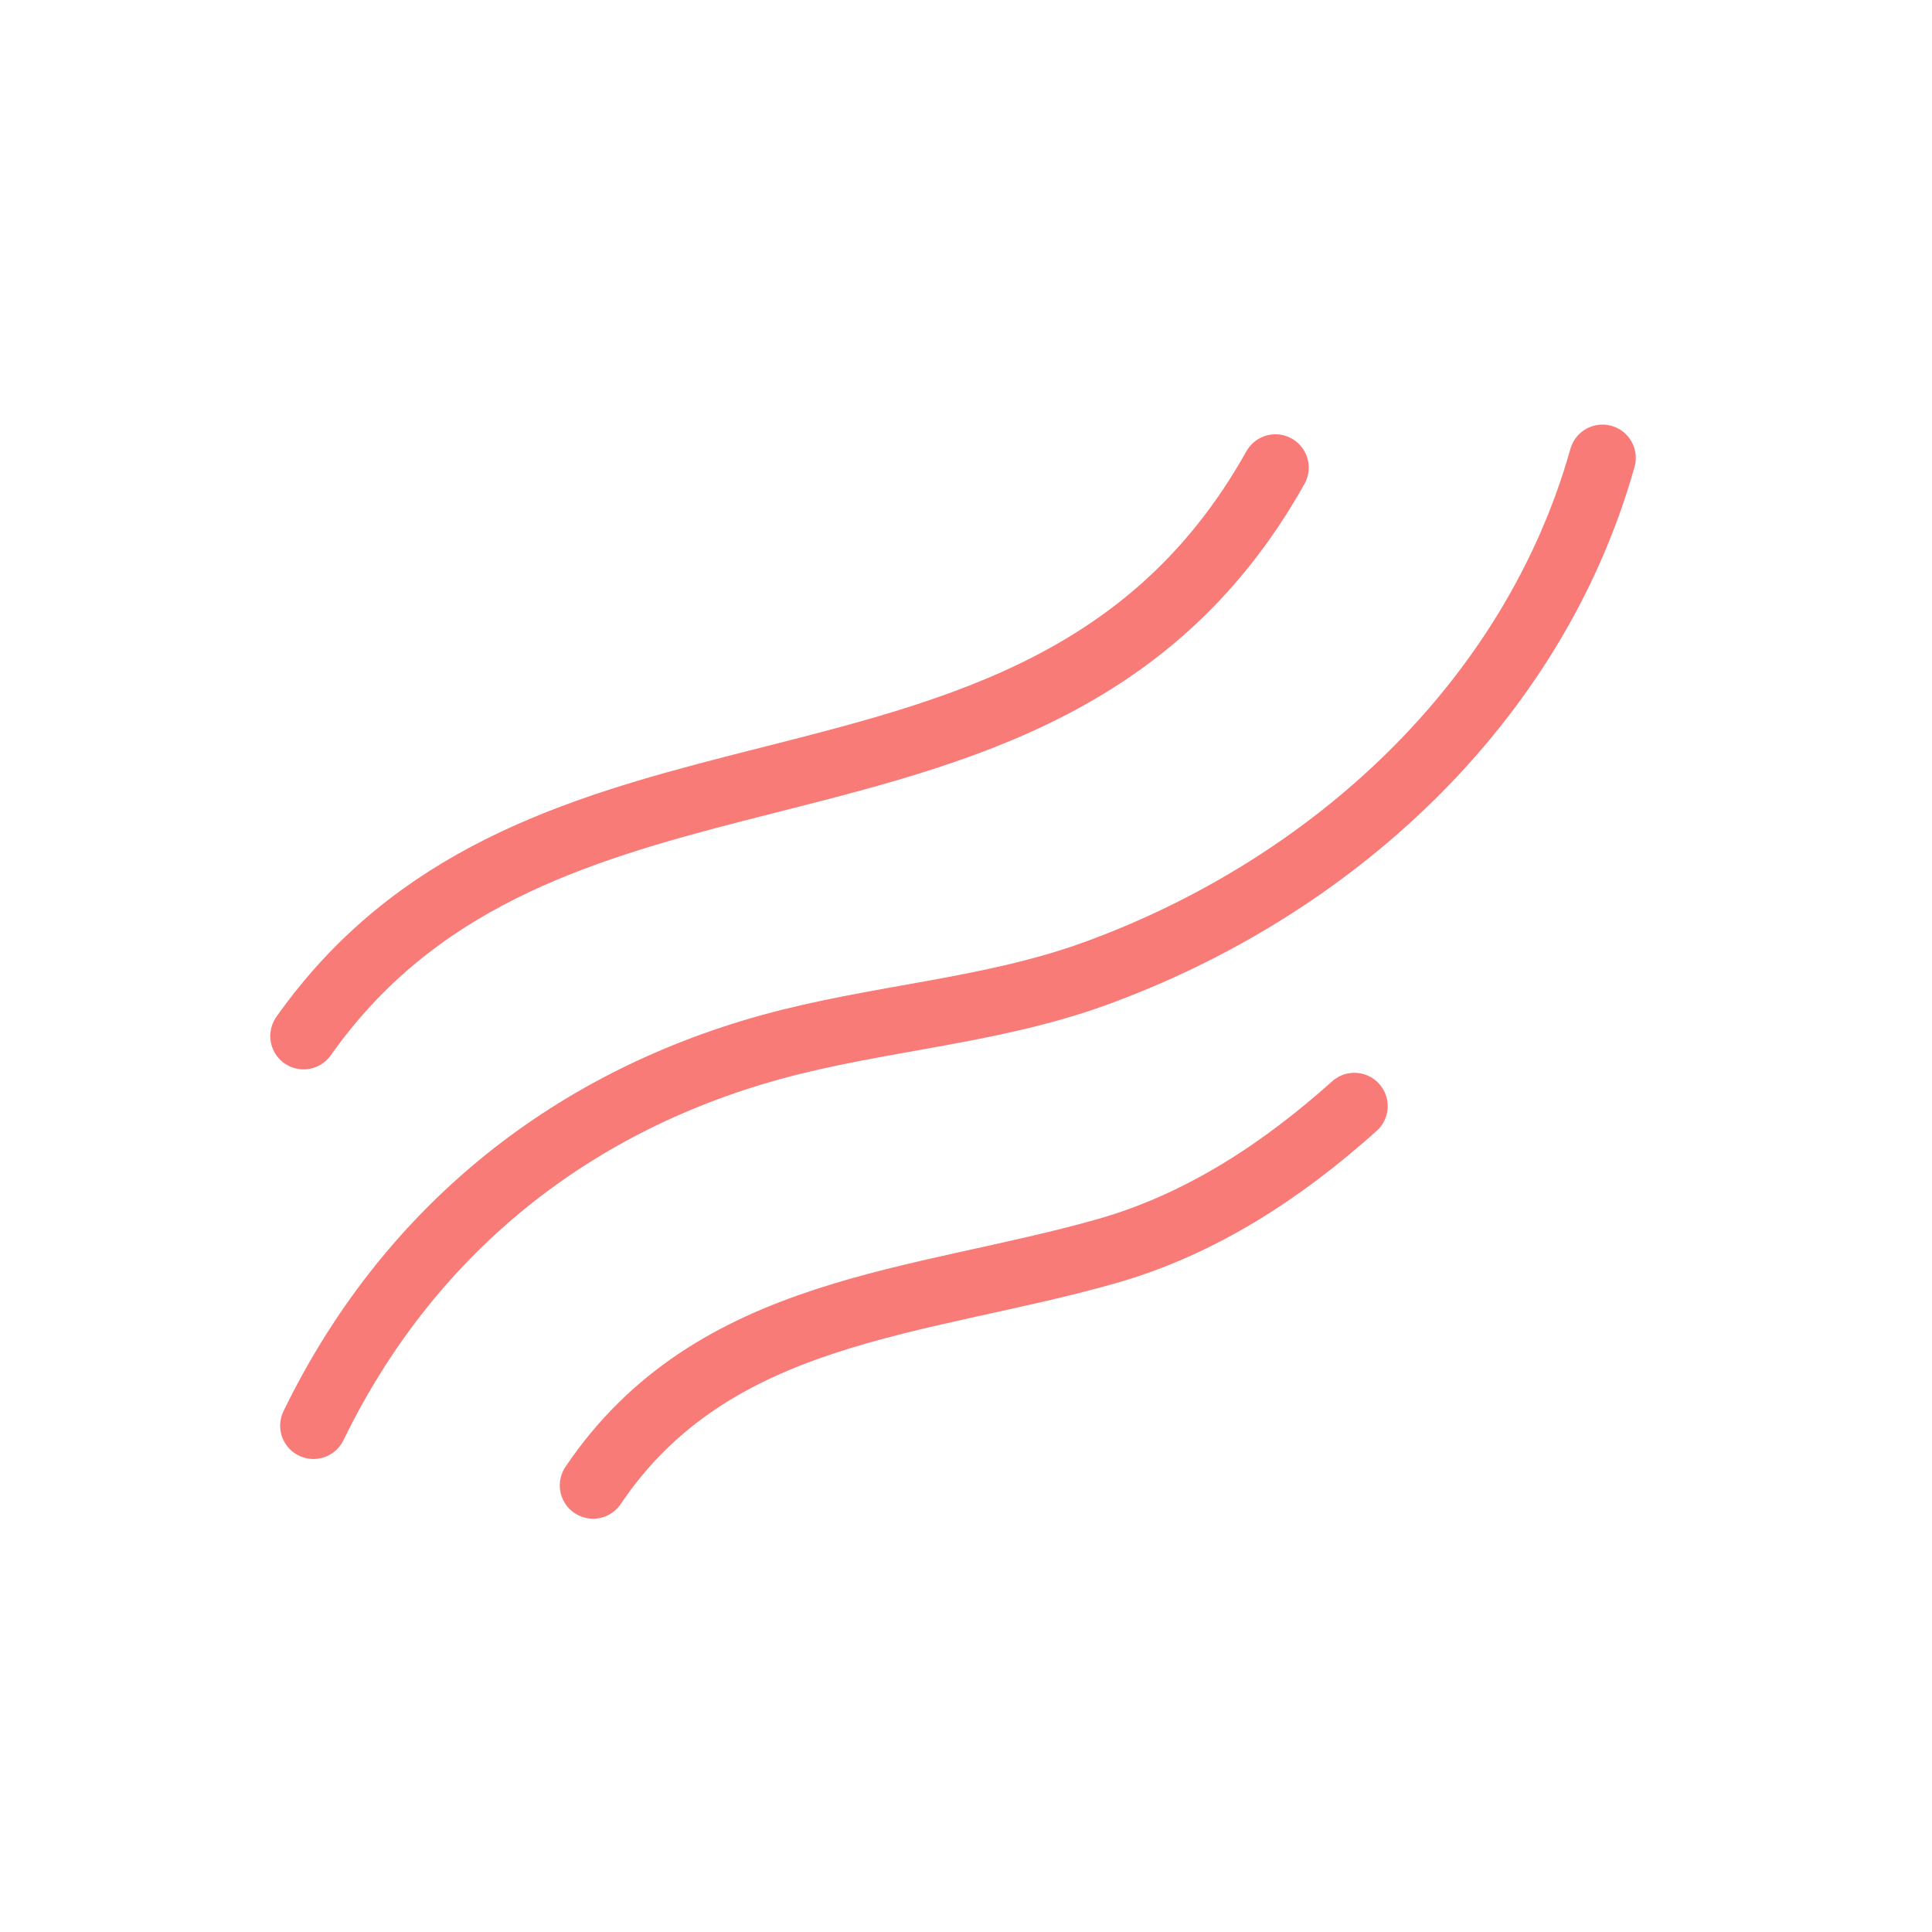
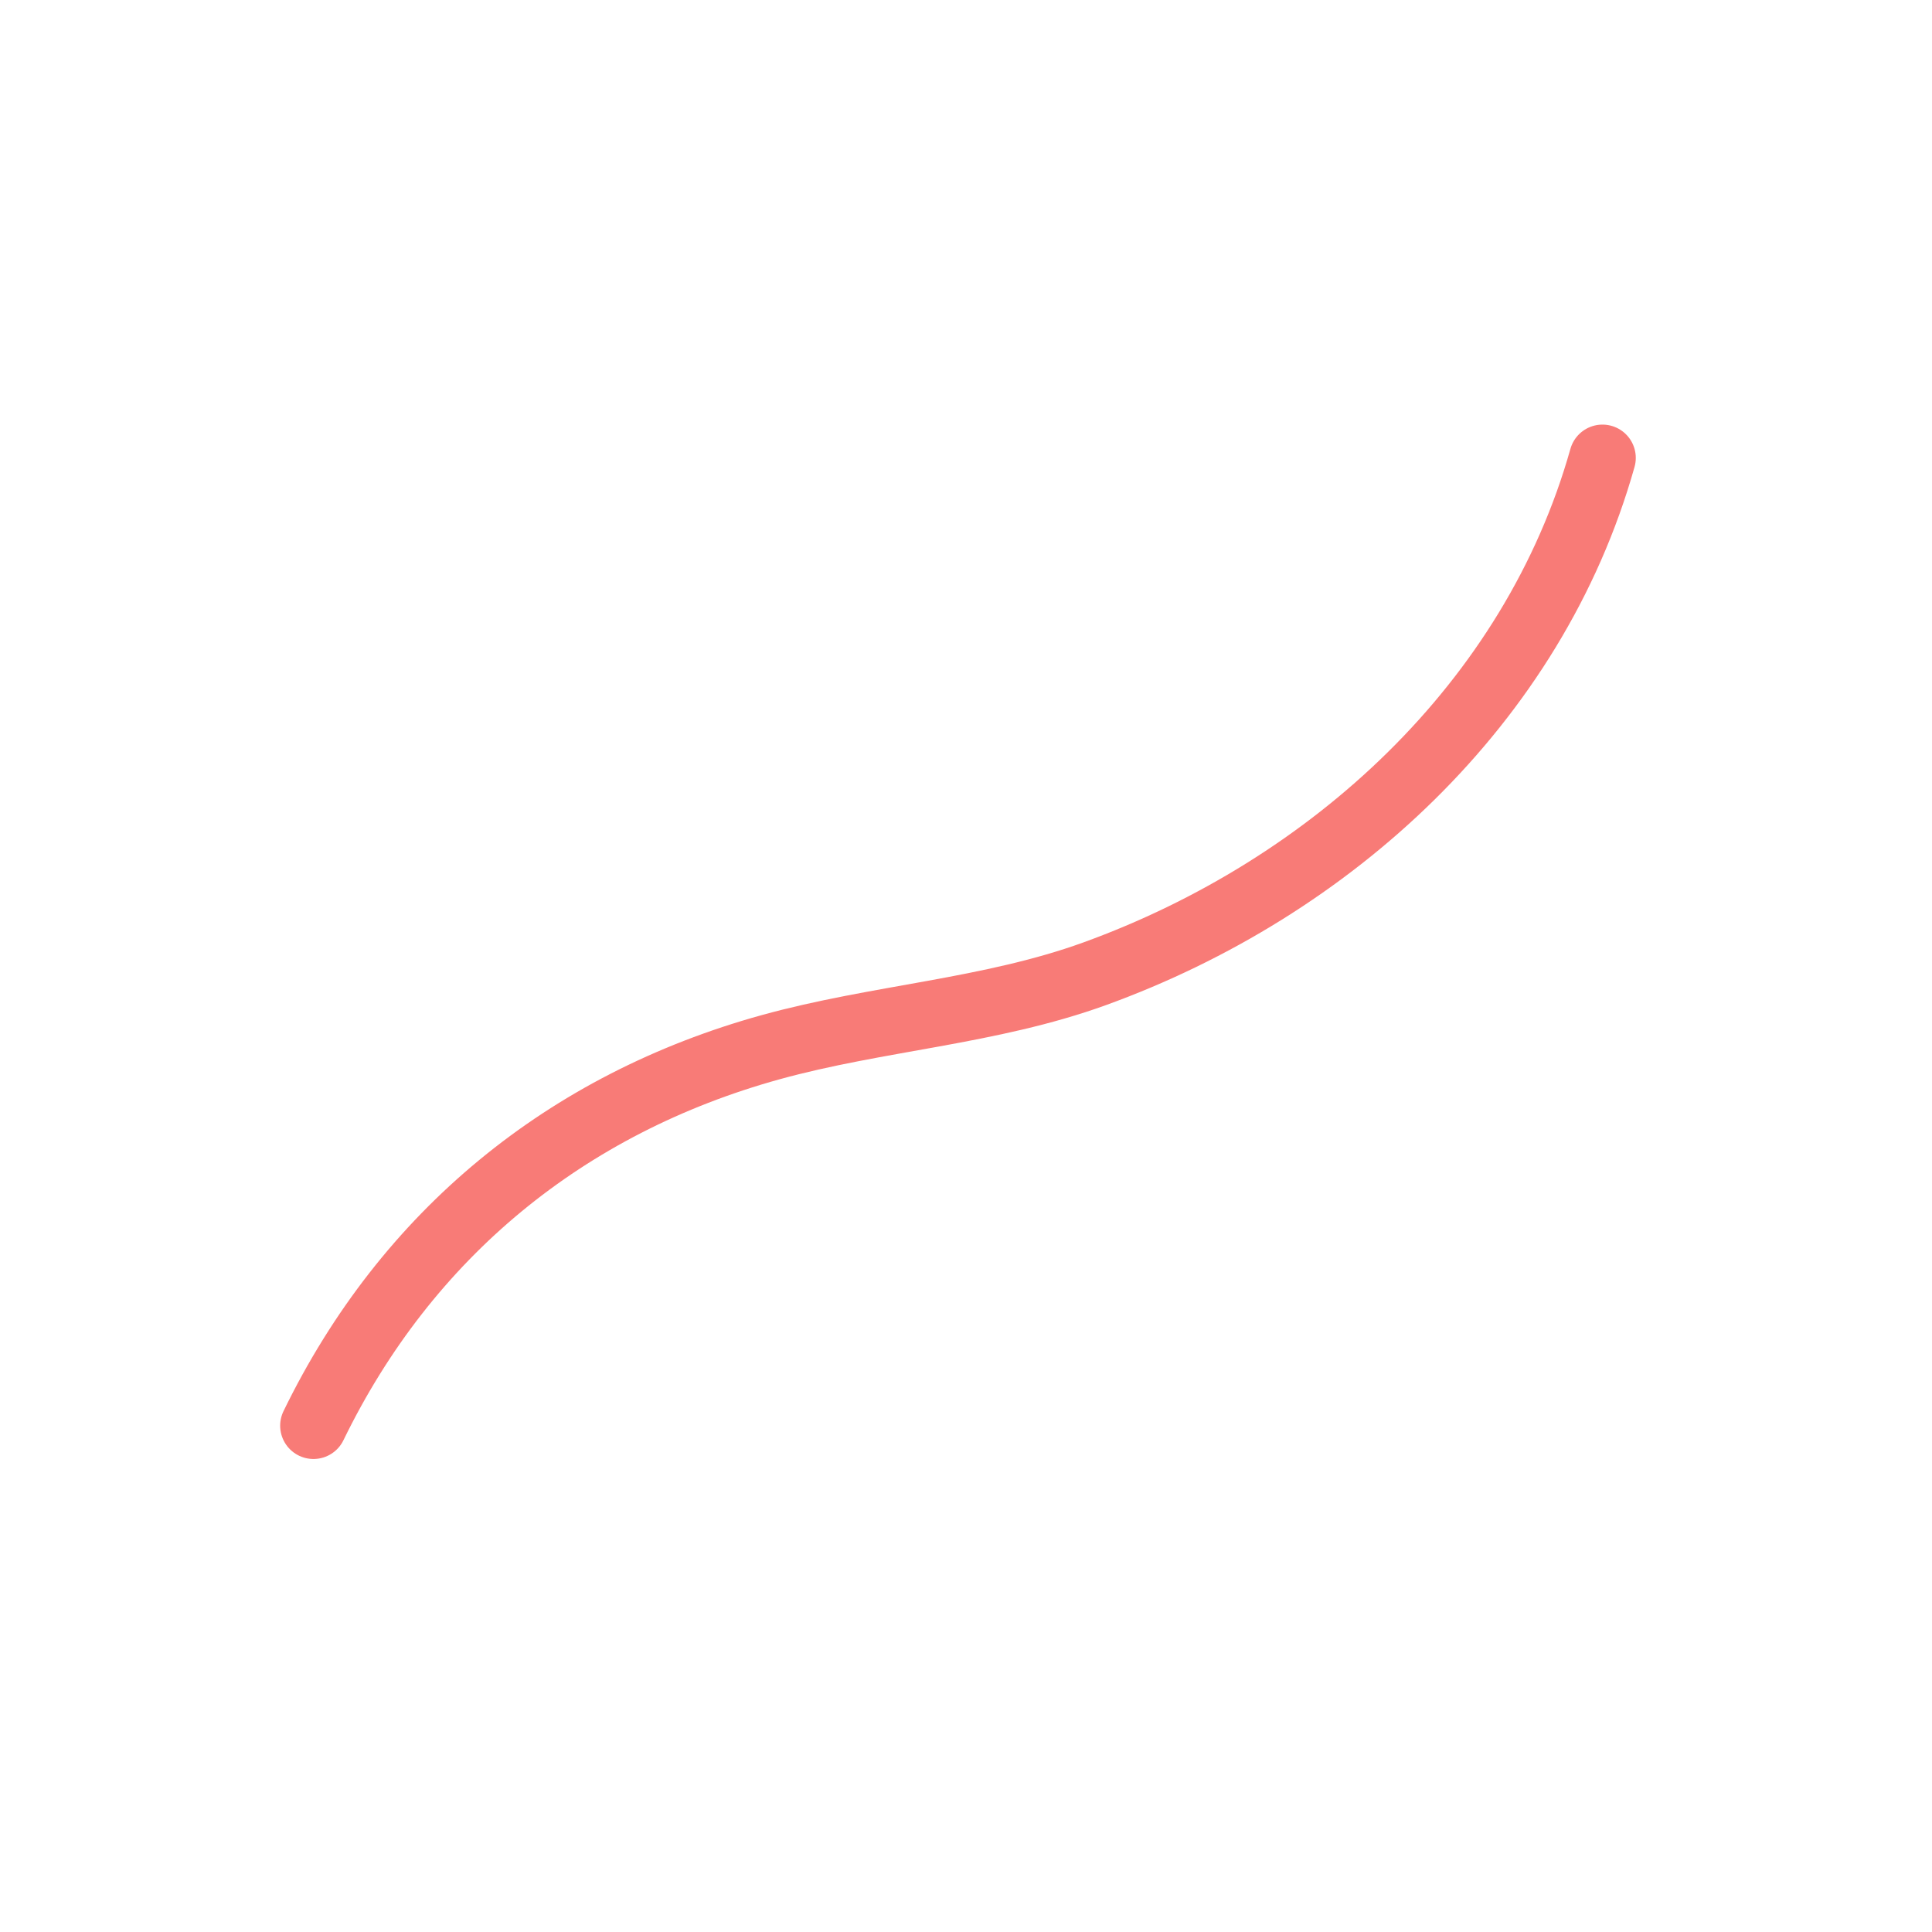
<svg xmlns="http://www.w3.org/2000/svg" width="87" height="87" viewBox="0 0 87 87" fill="none">
-   <path d="M13.671 46.655C18.668 39.581 25.838 37.379 33.167 35.494C42.315 33.141 51.71 31.281 57.434 21.057" stroke="#F87B77" stroke-width="3" stroke-miterlimit="1.5" stroke-linecap="round" stroke-linejoin="round" />
  <path d="M14.116 64.2C18.316 55.564 25.506 49.7 34.705 47.156C39.518 45.825 44.574 45.561 49.294 43.85C59.928 39.994 69.045 31.69 72.161 20.62" stroke="#F87B77" stroke-width="3" stroke-miterlimit="1.5" stroke-linecap="round" stroke-linejoin="round" />
-   <path d="M60.99 49.81C57.733 52.725 54.078 55.134 49.831 56.342C41.374 58.745 32.128 58.858 26.708 66.889" stroke="#F87B77" stroke-width="3" stroke-miterlimit="1.5" stroke-linecap="round" stroke-linejoin="round" />
</svg>